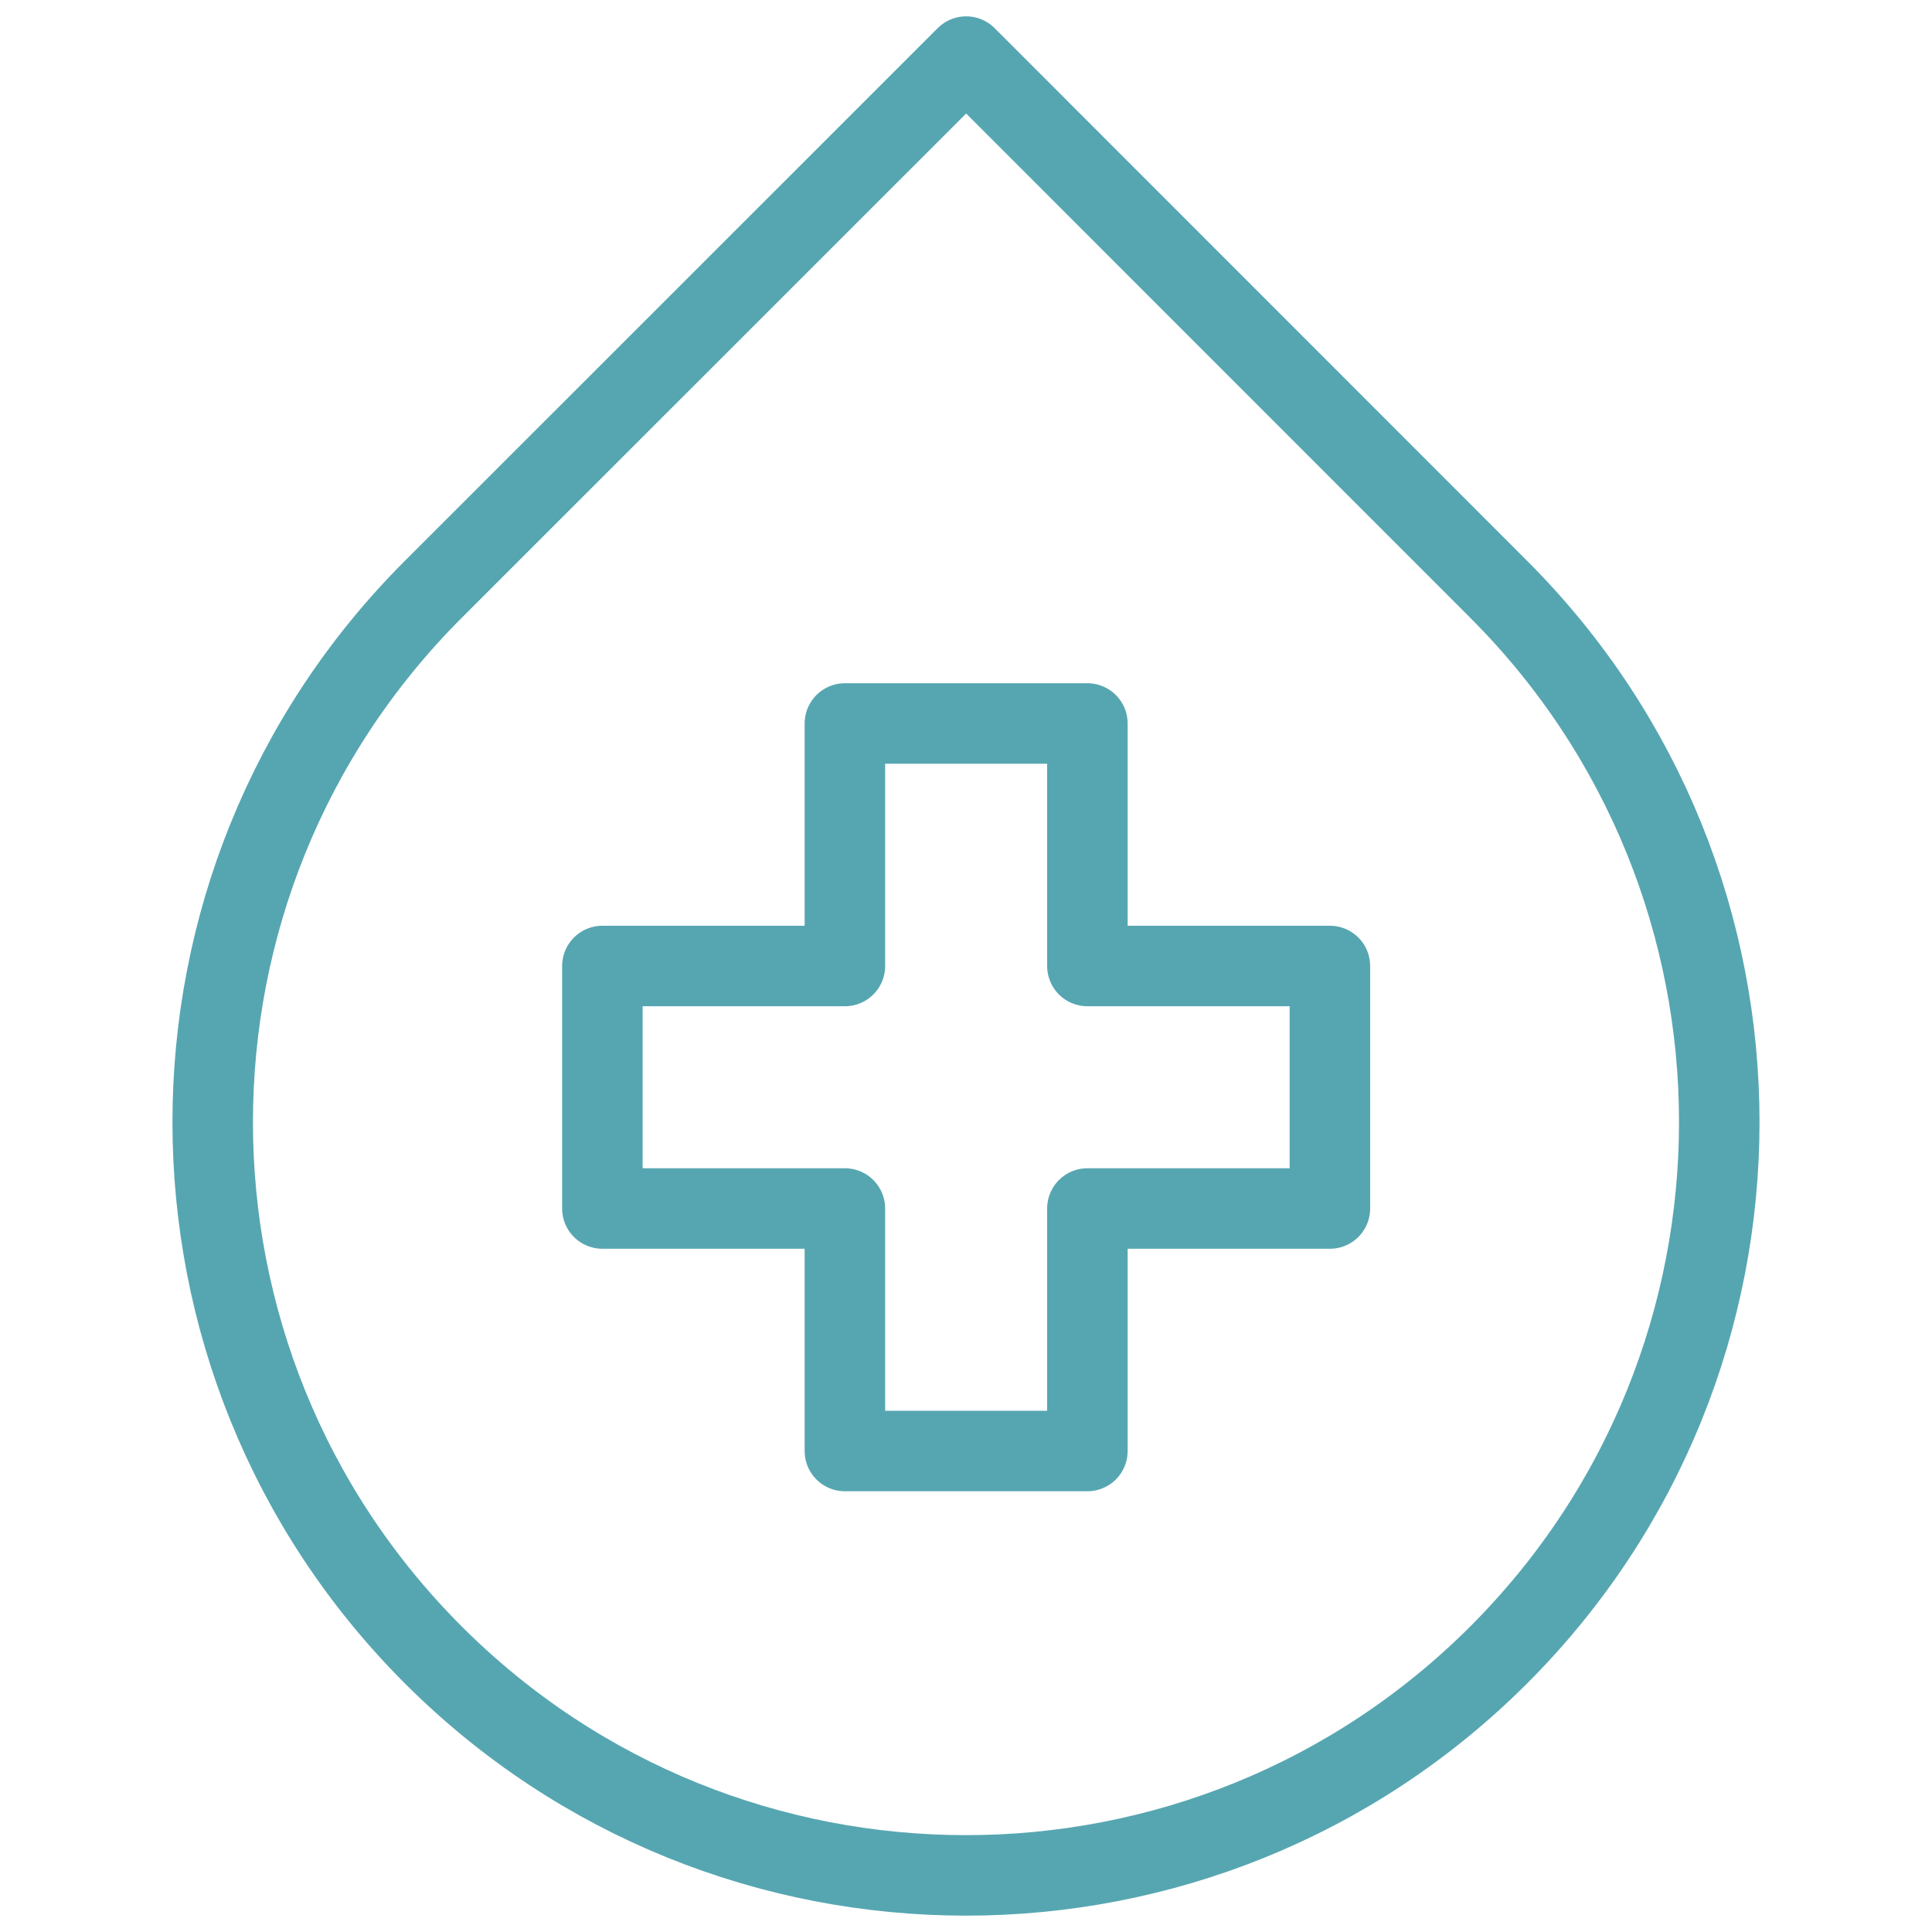
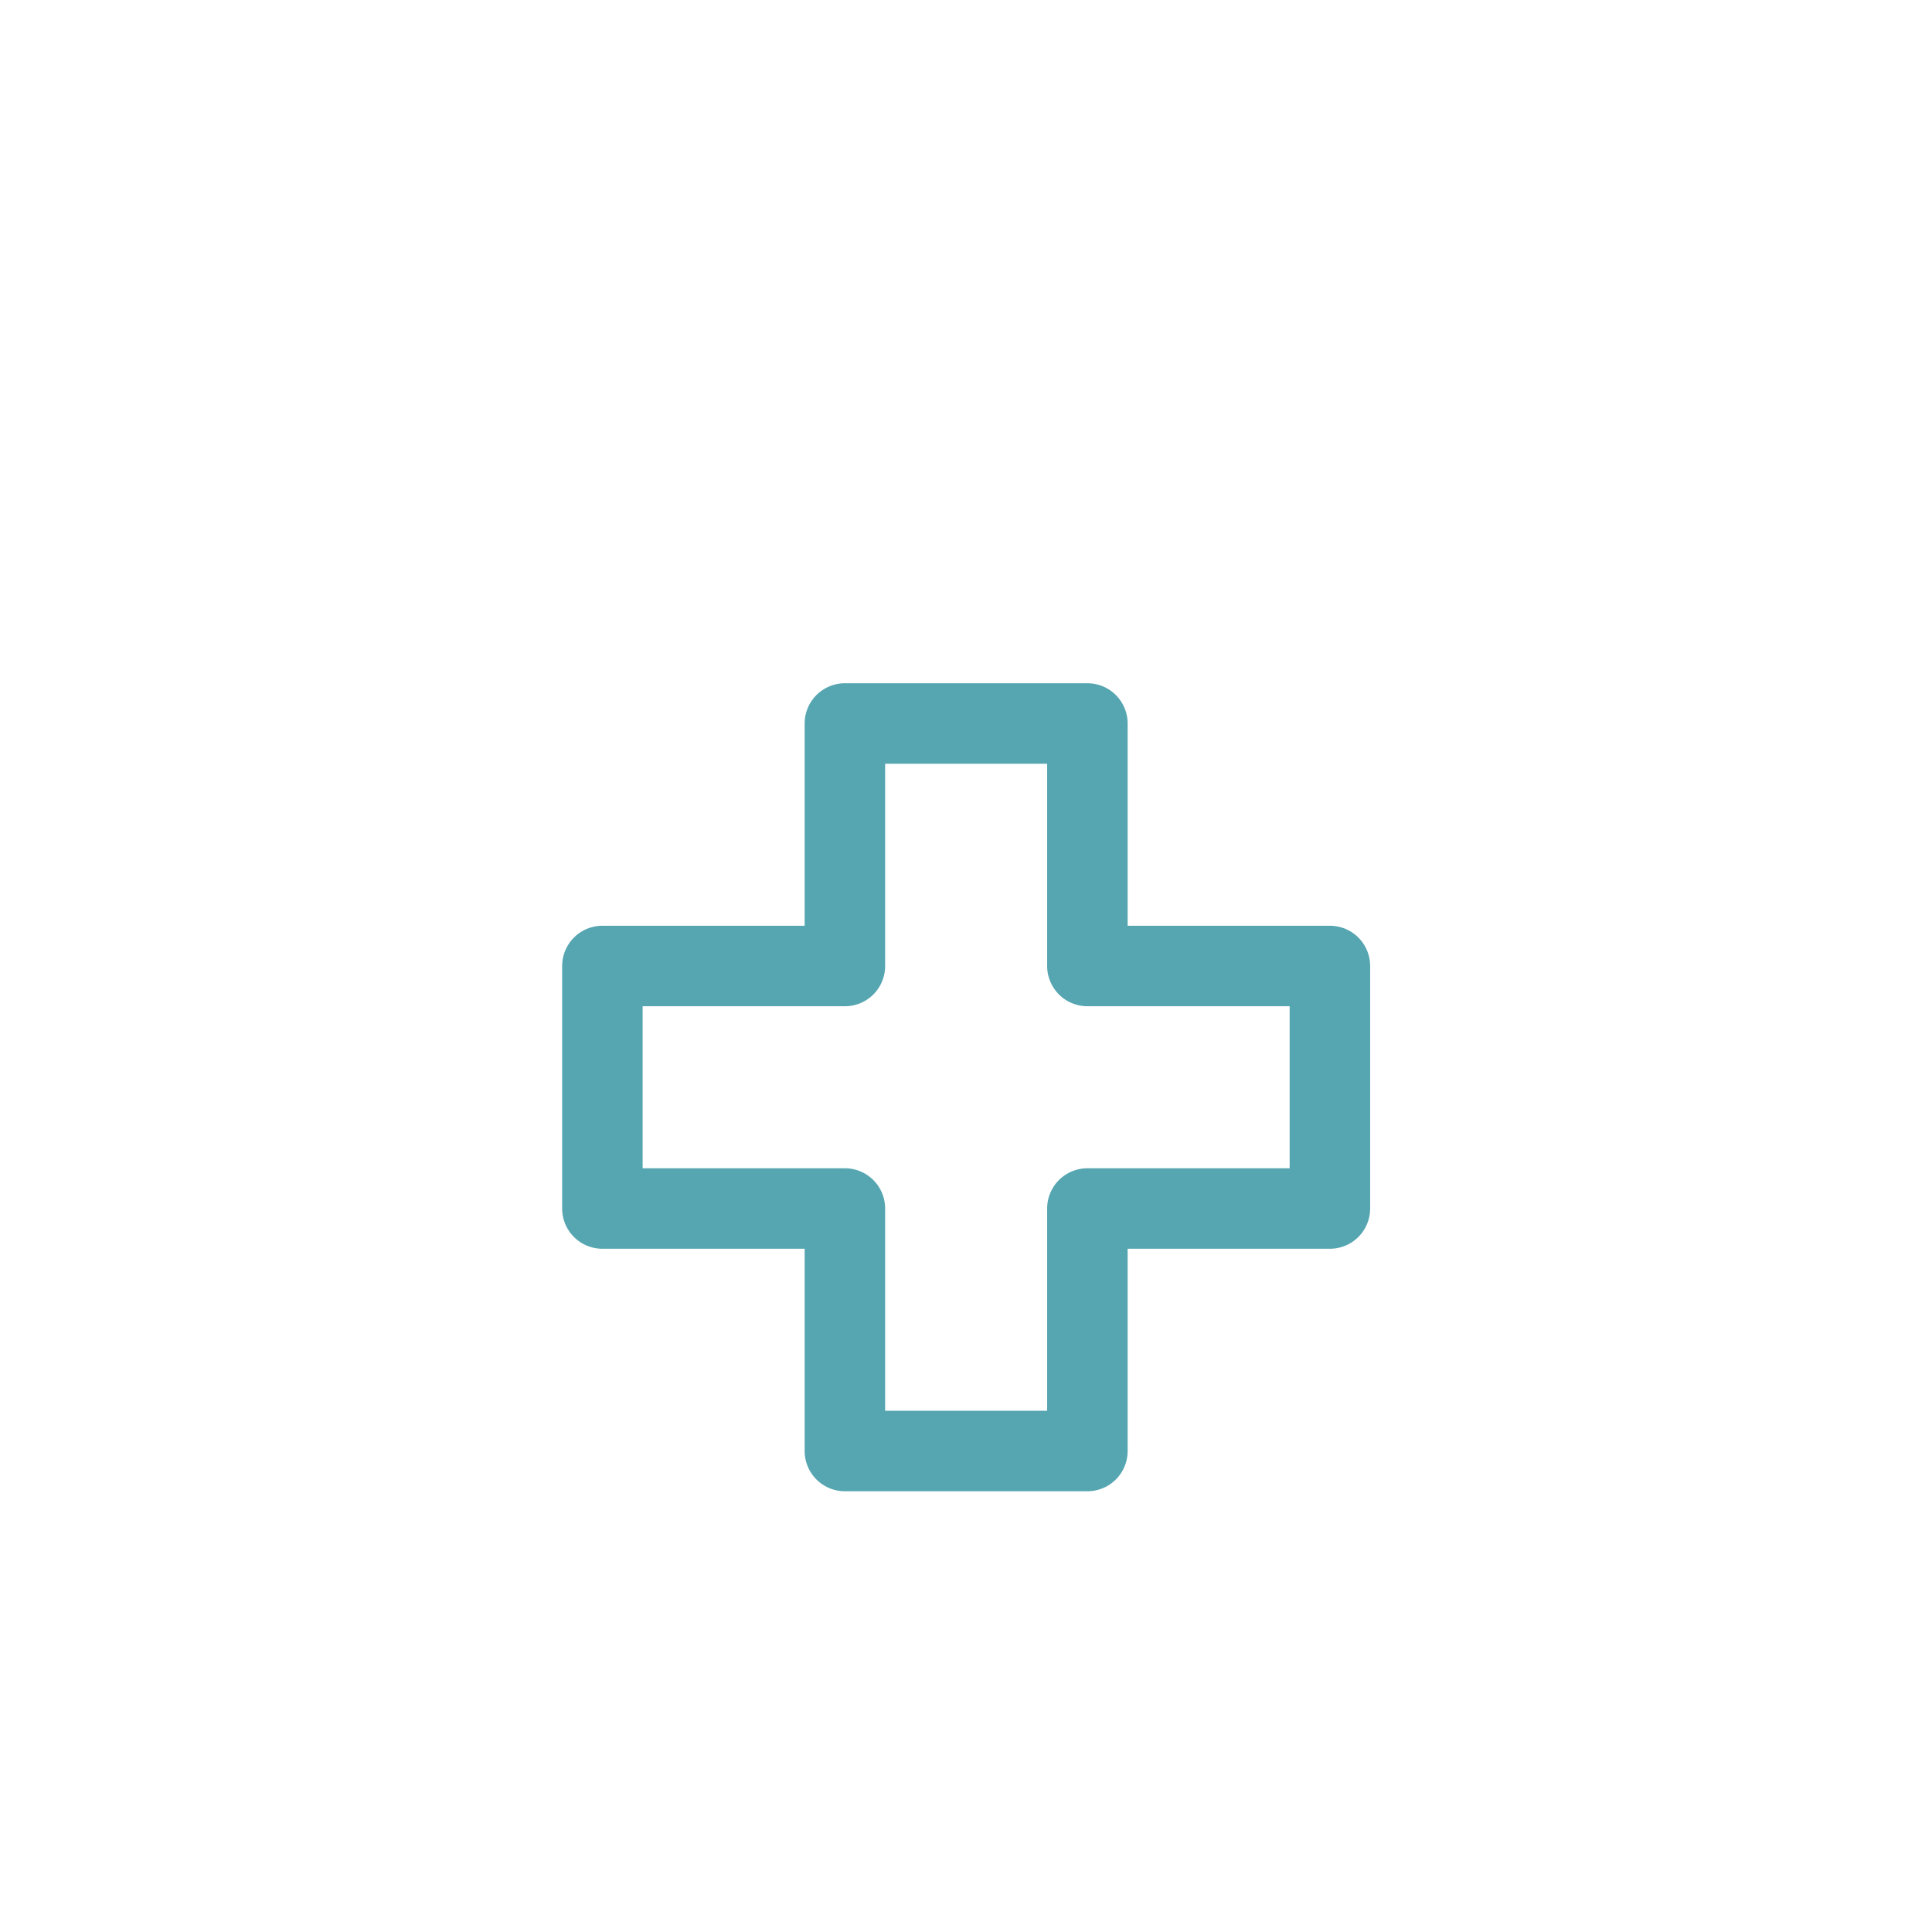
<svg xmlns="http://www.w3.org/2000/svg" fill="none" viewBox="0 0 48 48" height="48" width="48">
-   <path stroke-linejoin="round" stroke-linecap="round" stroke-miterlimit="10" stroke-width="2" stroke="#56A6B1" d="M37.236 14.643C44.541 21.948 44.541 33.809 37.236 41.115C29.931 48.42 18.069 48.42 10.764 41.115C3.458 33.809 3.458 21.948 10.764 14.643L24.004 1.406L37.236 14.643Z" />
  <path stroke-linejoin="round" stroke-linecap="round" stroke-miterlimit="10" stroke-width="2" stroke="#56A6B1" d="M27.016 24H33.041V30.025H27.016V36.05H20.991V30.025H14.966V24H20.991V17.975H27.016V24Z" />
</svg>